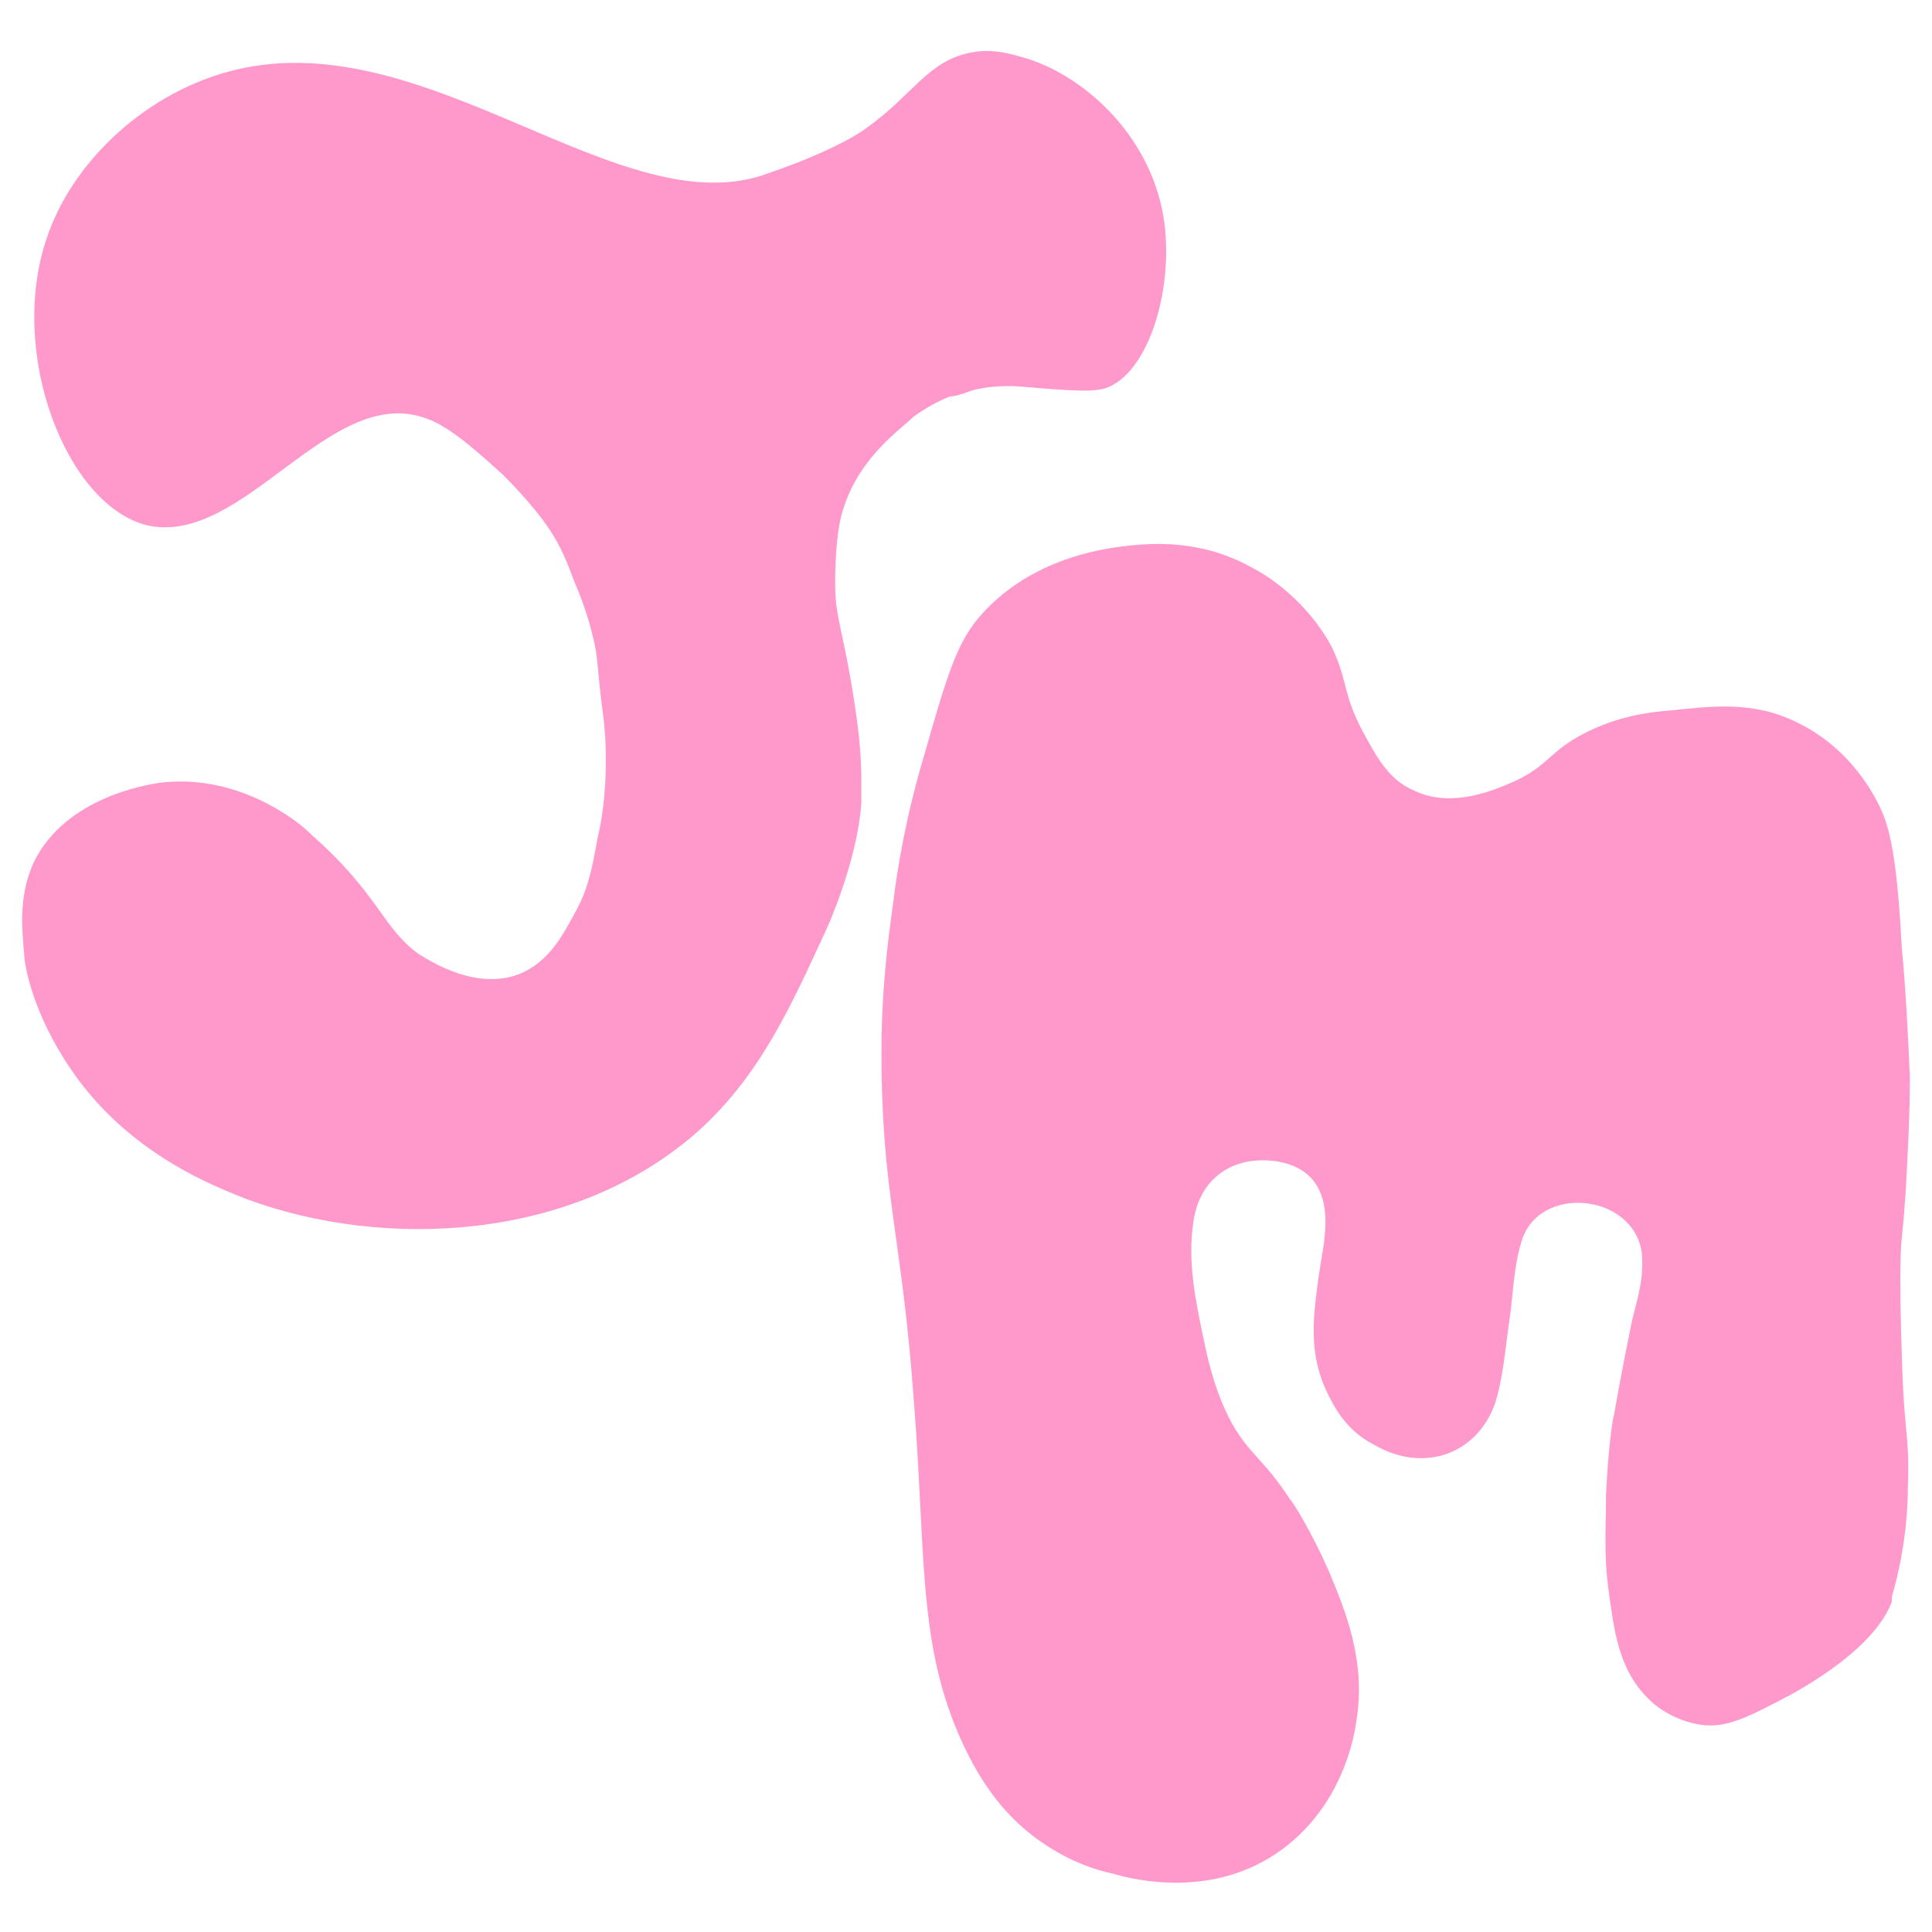
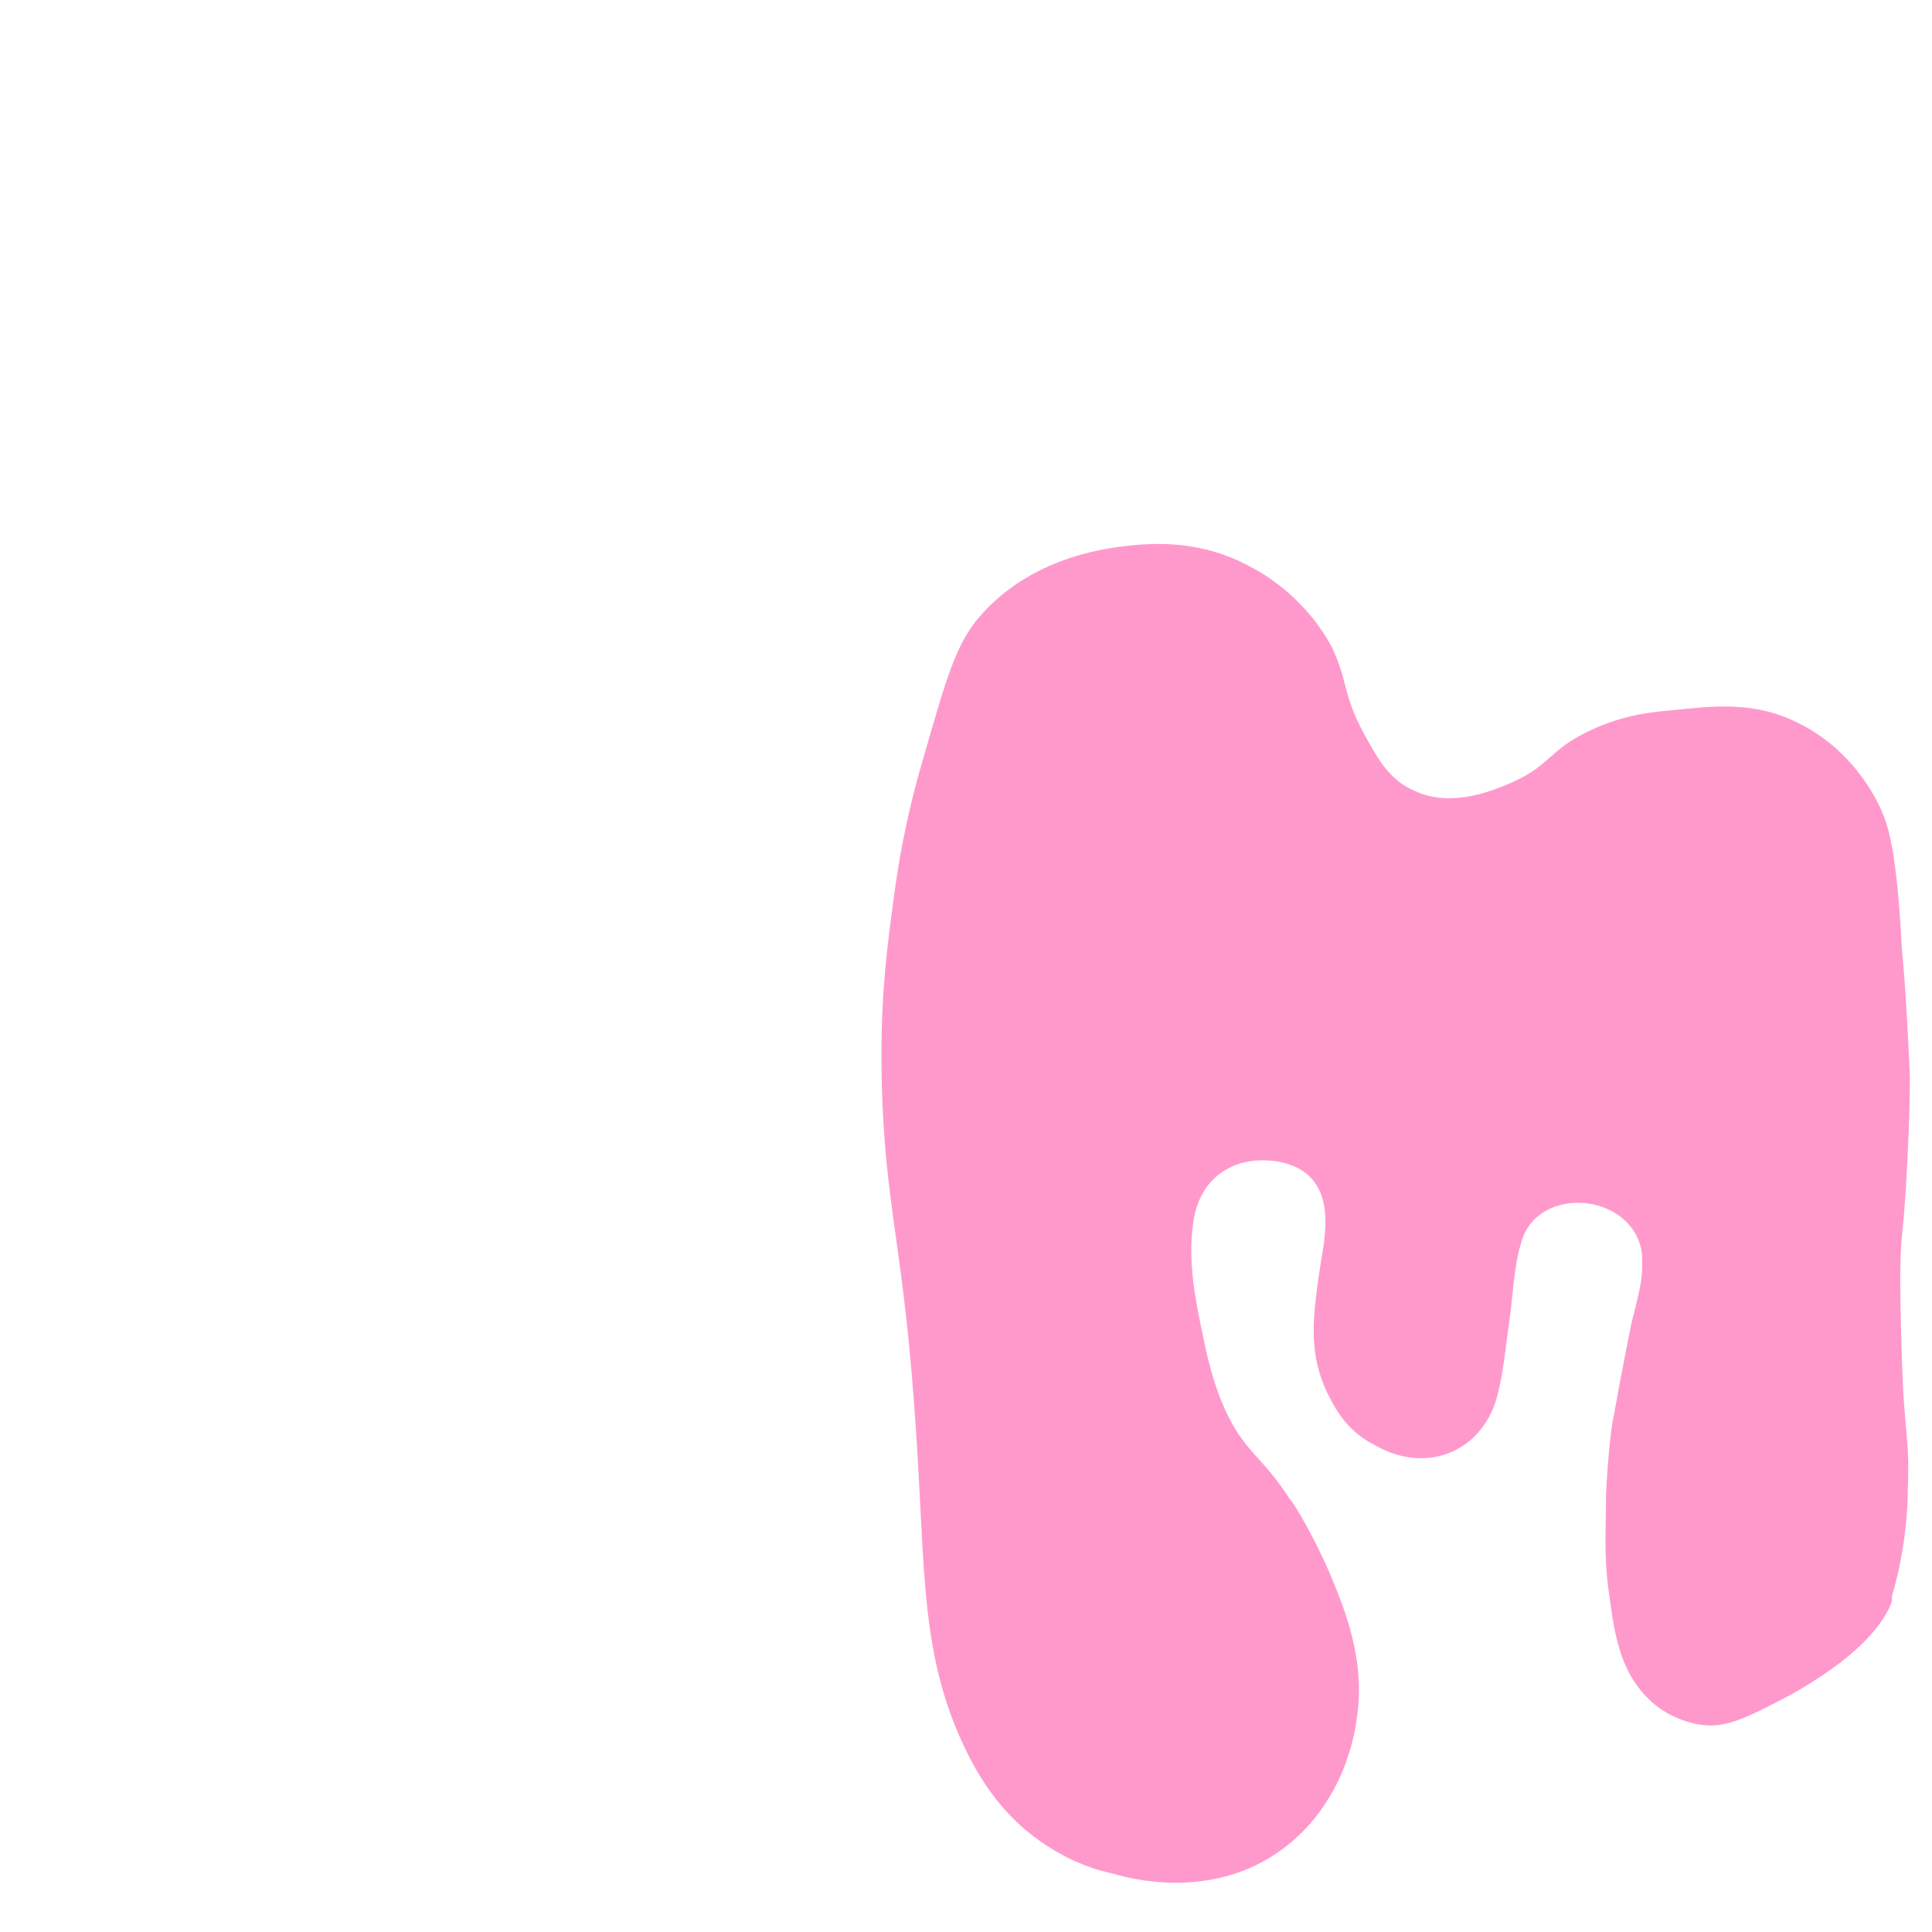
<svg xmlns="http://www.w3.org/2000/svg" data-bbox="1.102 2.534 93.798 91.017" viewBox="0 0 96 96" data-type="color">
  <g>
-     <path d="M41.9 25.3c-.3.9-.4 2.3-.4 3.7 0 1.8.4 2.2 1 6.2.1.7.3 2 .3 3.6v1.1c-.2 2.9-1.7 6.2-1.7 6.2-1.8 3.9-3.3 7.3-6.4 10.1-6.2 5.5-15.6 5.9-22.4 3.4-1.5-.6-5.9-2.2-8.8-6.5-1.9-2.8-2.3-5.2-2.3-5.7-.1-1.2-.3-2.9.5-4.6 1.6-3.2 5.6-3.8 6.2-3.9 3.9-.5 6.9 1.9 7.5 2.5l.1.1c3.3 2.9 3.5 4.6 5.3 5.9.2.1 2.7 1.9 5 1 1.5-.6 2.2-2 2.8-3.1s.8-2 1.1-3.7c.2-.8.4-2.1.4-3.7 0-.8 0-1.5-.2-2.9-.2-1.6-.2-2.4-.4-3.2-.3-1.3-.7-2.3-1-3-.3-.8-.6-1.6-1.2-2.5-.2-.3-.9-1.3-2.3-2.7-1-.9-2.6-2.4-3.8-2.8-4.8-1.8-9.1 6.4-13.9 5.3-4-1-6.9-8.5-5-14.2C3.5 8.2 7 4.8 11.2 3.6c9.8-2.8 19.6 7.8 27 5C41.7 7.4 43 6.4 43 6.4c2.4-1.7 3.1-3.4 5.3-3.8 1.1-.2 2 .1 2.7.3 2.9.9 6.1 3.8 6.8 7.8.6 3.5-.7 7.9-2.9 8.6-.7.2-1.9.1-4.3-.1 0 0-1.2-.1-2.3.2-.5.2-.9.3-1.1.3-.5.2-1.1.5-1.8 1-.6.6-2.7 2-3.5 4.6" fill="#ff99cc" data-color="1" />
    <path d="M45.4 69.5c-.6-8.2-1.6-10.2-1.6-17.2 0-3.1.3-5.4.6-7.6.4-3.1 1-5.4 1.5-7.1 1.1-3.8 1.6-5.7 2.9-7.1 2.7-3 6.6-3.3 7.4-3.4 1.1-.1 3.5-.3 6 1.1.8.4 2.8 1.7 4 4 .8 1.7.5 2.3 1.6 4.3.7 1.3 1.3 2.3 2.5 2.8 1.9.9 4.1-.1 5-.5 1.7-.8 1.7-1.5 3.5-2.4 1.6-.8 3-1 4.2-1.1 2-.2 4.1-.5 6.3.6 2.7 1.3 3.9 3.7 4.2 4.4.5 1.1.8 3 1 6.8.2 2.1.3 4.2.4 6.4 0 1.9-.1 3.7-.2 5.6-.1 1.4-.1 1.4-.2 2.4-.1.9-.1 2.8 0 5.8.1 4 .4 4 .3 6.6 0 1-.1 2.9-.7 5.1-.1.3-.1.4-.1.6-.2.5-.9 2.3-5 4.6-2.1 1.1-3.2 1.7-4.5 1.5s-2.2-.9-2.5-1.2c-1.6-1.5-1.8-3.5-2.1-5.7-.2-1.6-.1-2.8-.1-4.5.1-2.1.3-3.7.4-4 .4-2.3.9-4.7.9-4.7.5-1.9.5-2.2.5-3 0-1.5-1.2-2.6-2.7-2.8s-2.9.5-3.3 1.9c-.4 1.3-.4 2.6-.6 3.9-.2 1.4-.3 2.8-.7 4.1-.9 2.6-3.6 3.5-6 2.1-1-.5-1.7-1.3-2.2-2.3-.7-1.3-.9-2.6-.8-4.1.1-1.3.3-2.5.5-3.7v-.1q.45-3.45-2.4-3.9c-2.2-.3-3.8.9-4.1 3-.3 2 .1 3.9.5 5.8.3 1.5.7 2.9 1.4 4.2.9 1.6 1.6 1.8 2.9 3.8.2.2 1.1 1.7 1.9 3.5.8 1.9 1.9 4.5 1.4 7.5-.1.8-.7 4.2-3.7 6.4-3.4 2.5-7.4 1.5-8.4 1.2-1.4-.3-2.6-.9-3.6-1.6-2-1.4-3.2-3.3-4.1-5.4-2-4.7-1.6-9.1-2.2-16.6" fill="#ff99cc" data-color="1" />
  </g>
</svg>